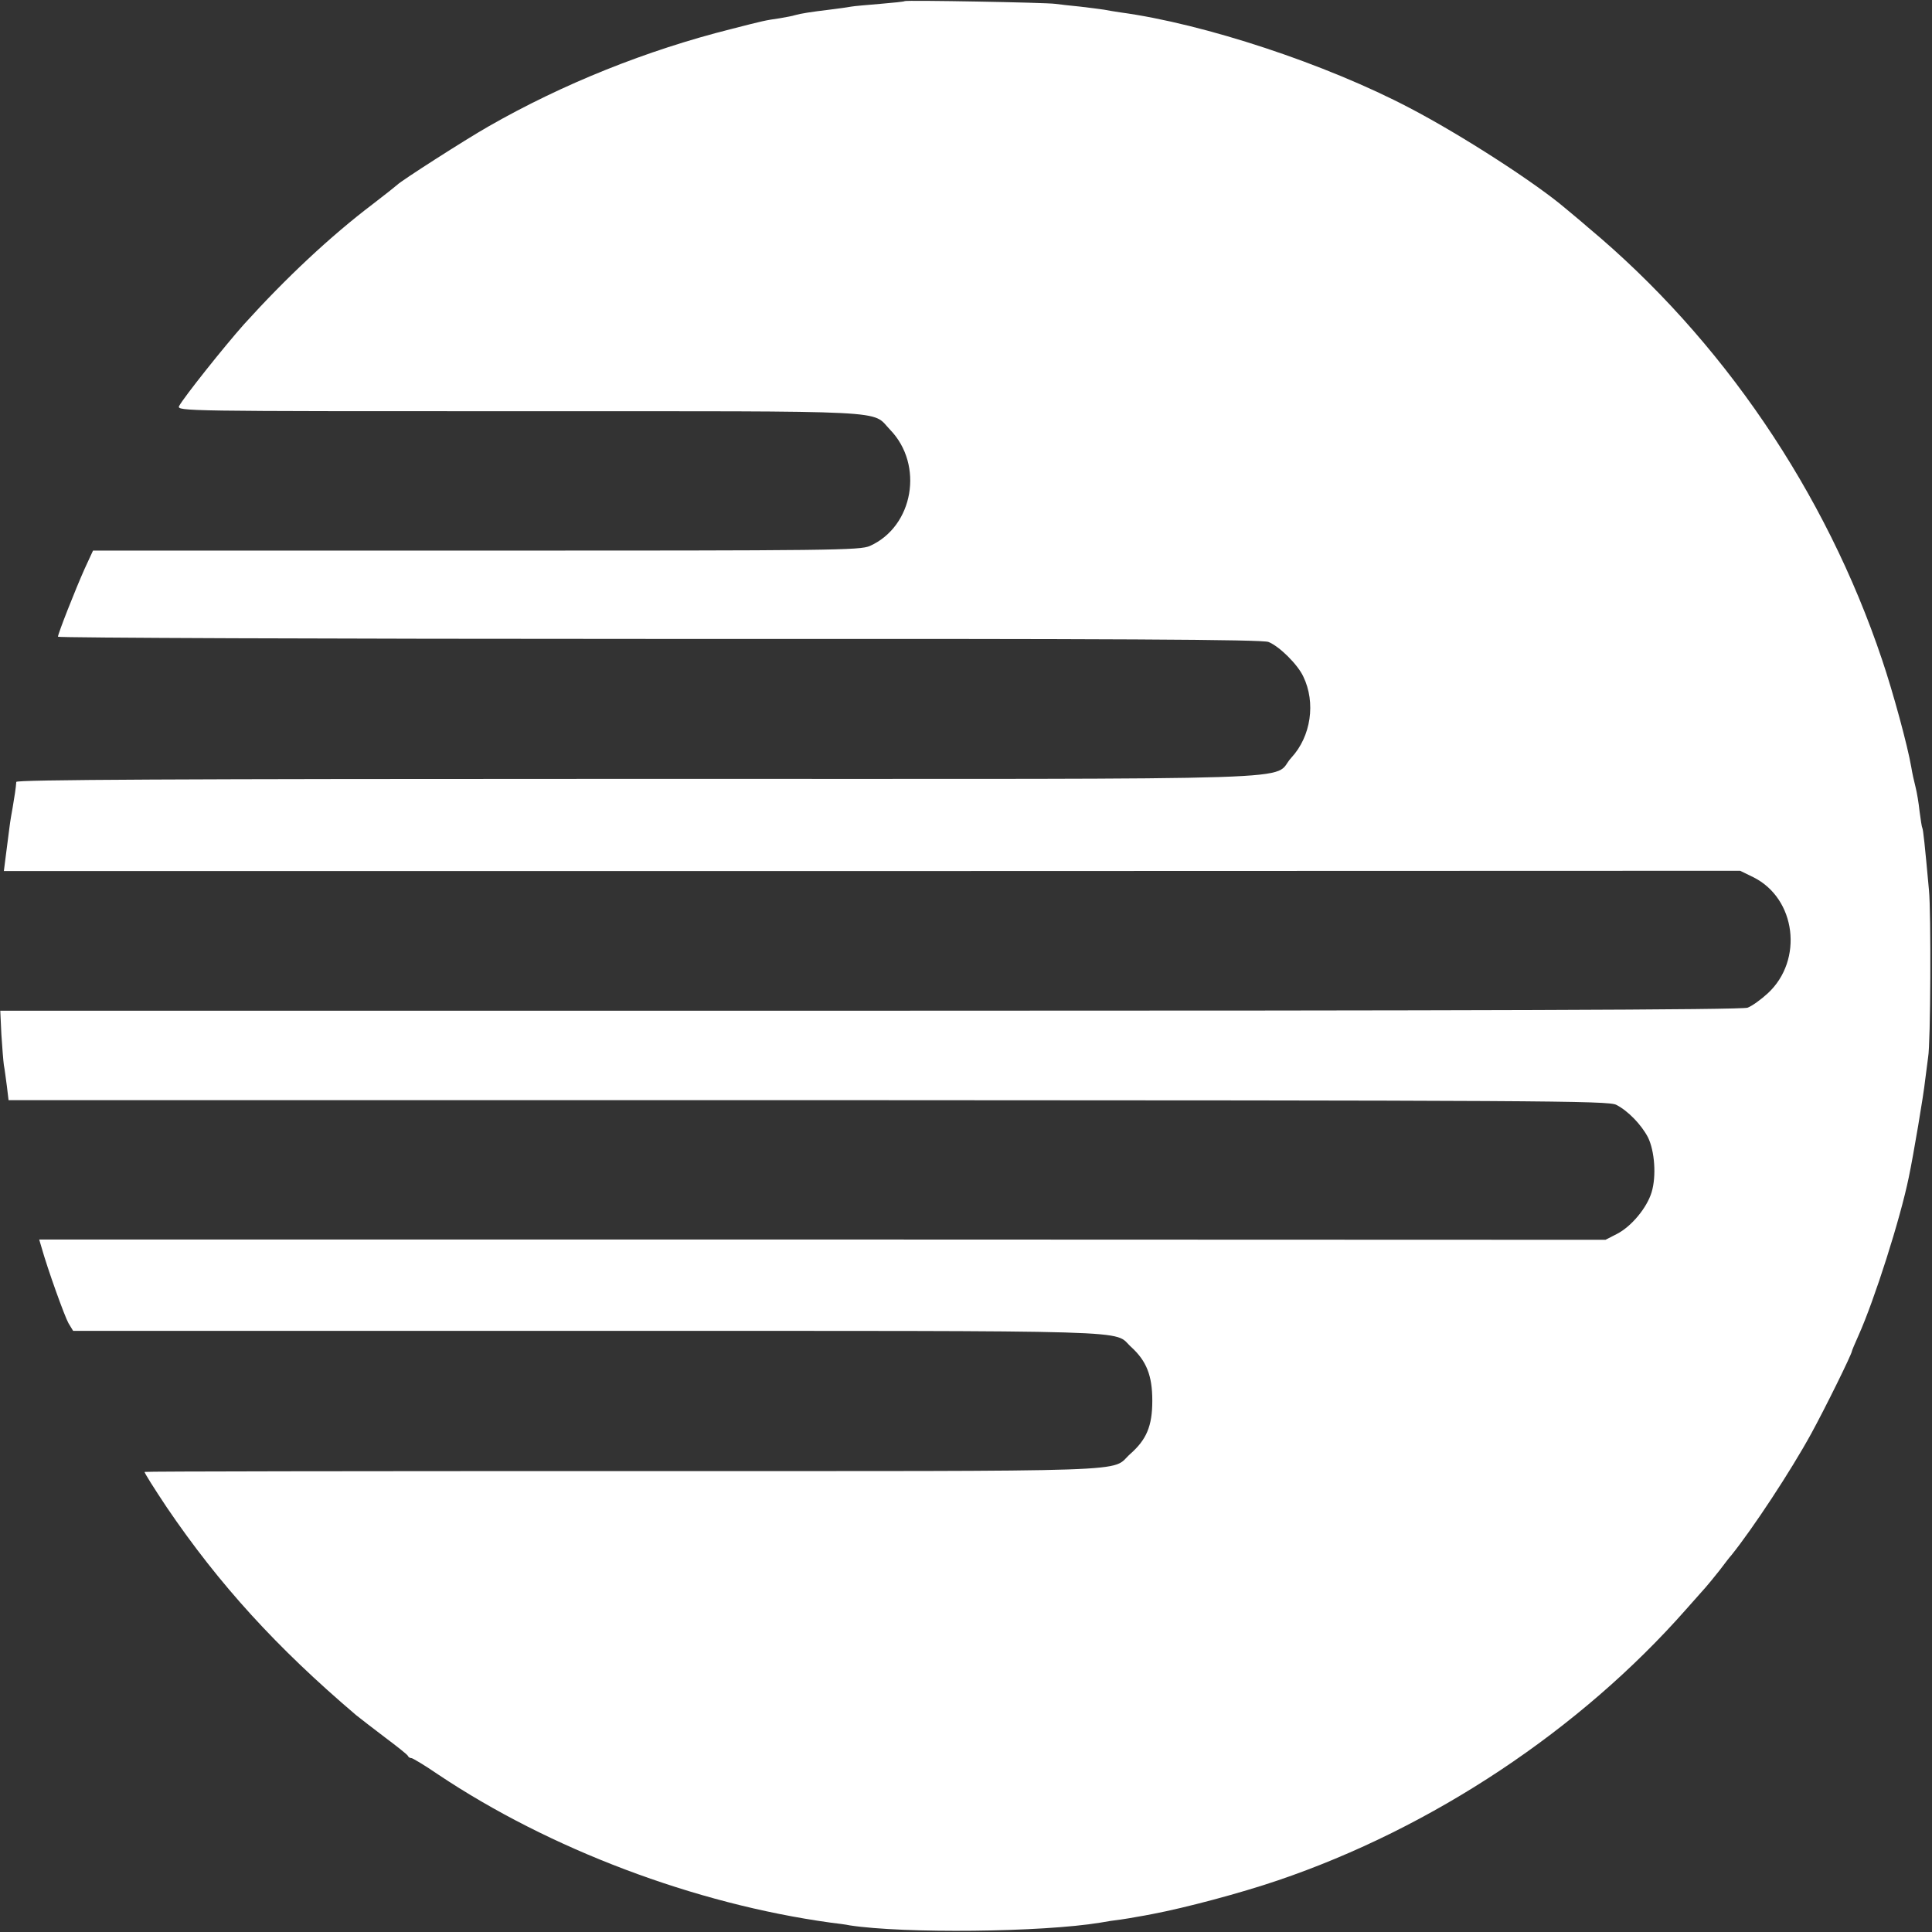
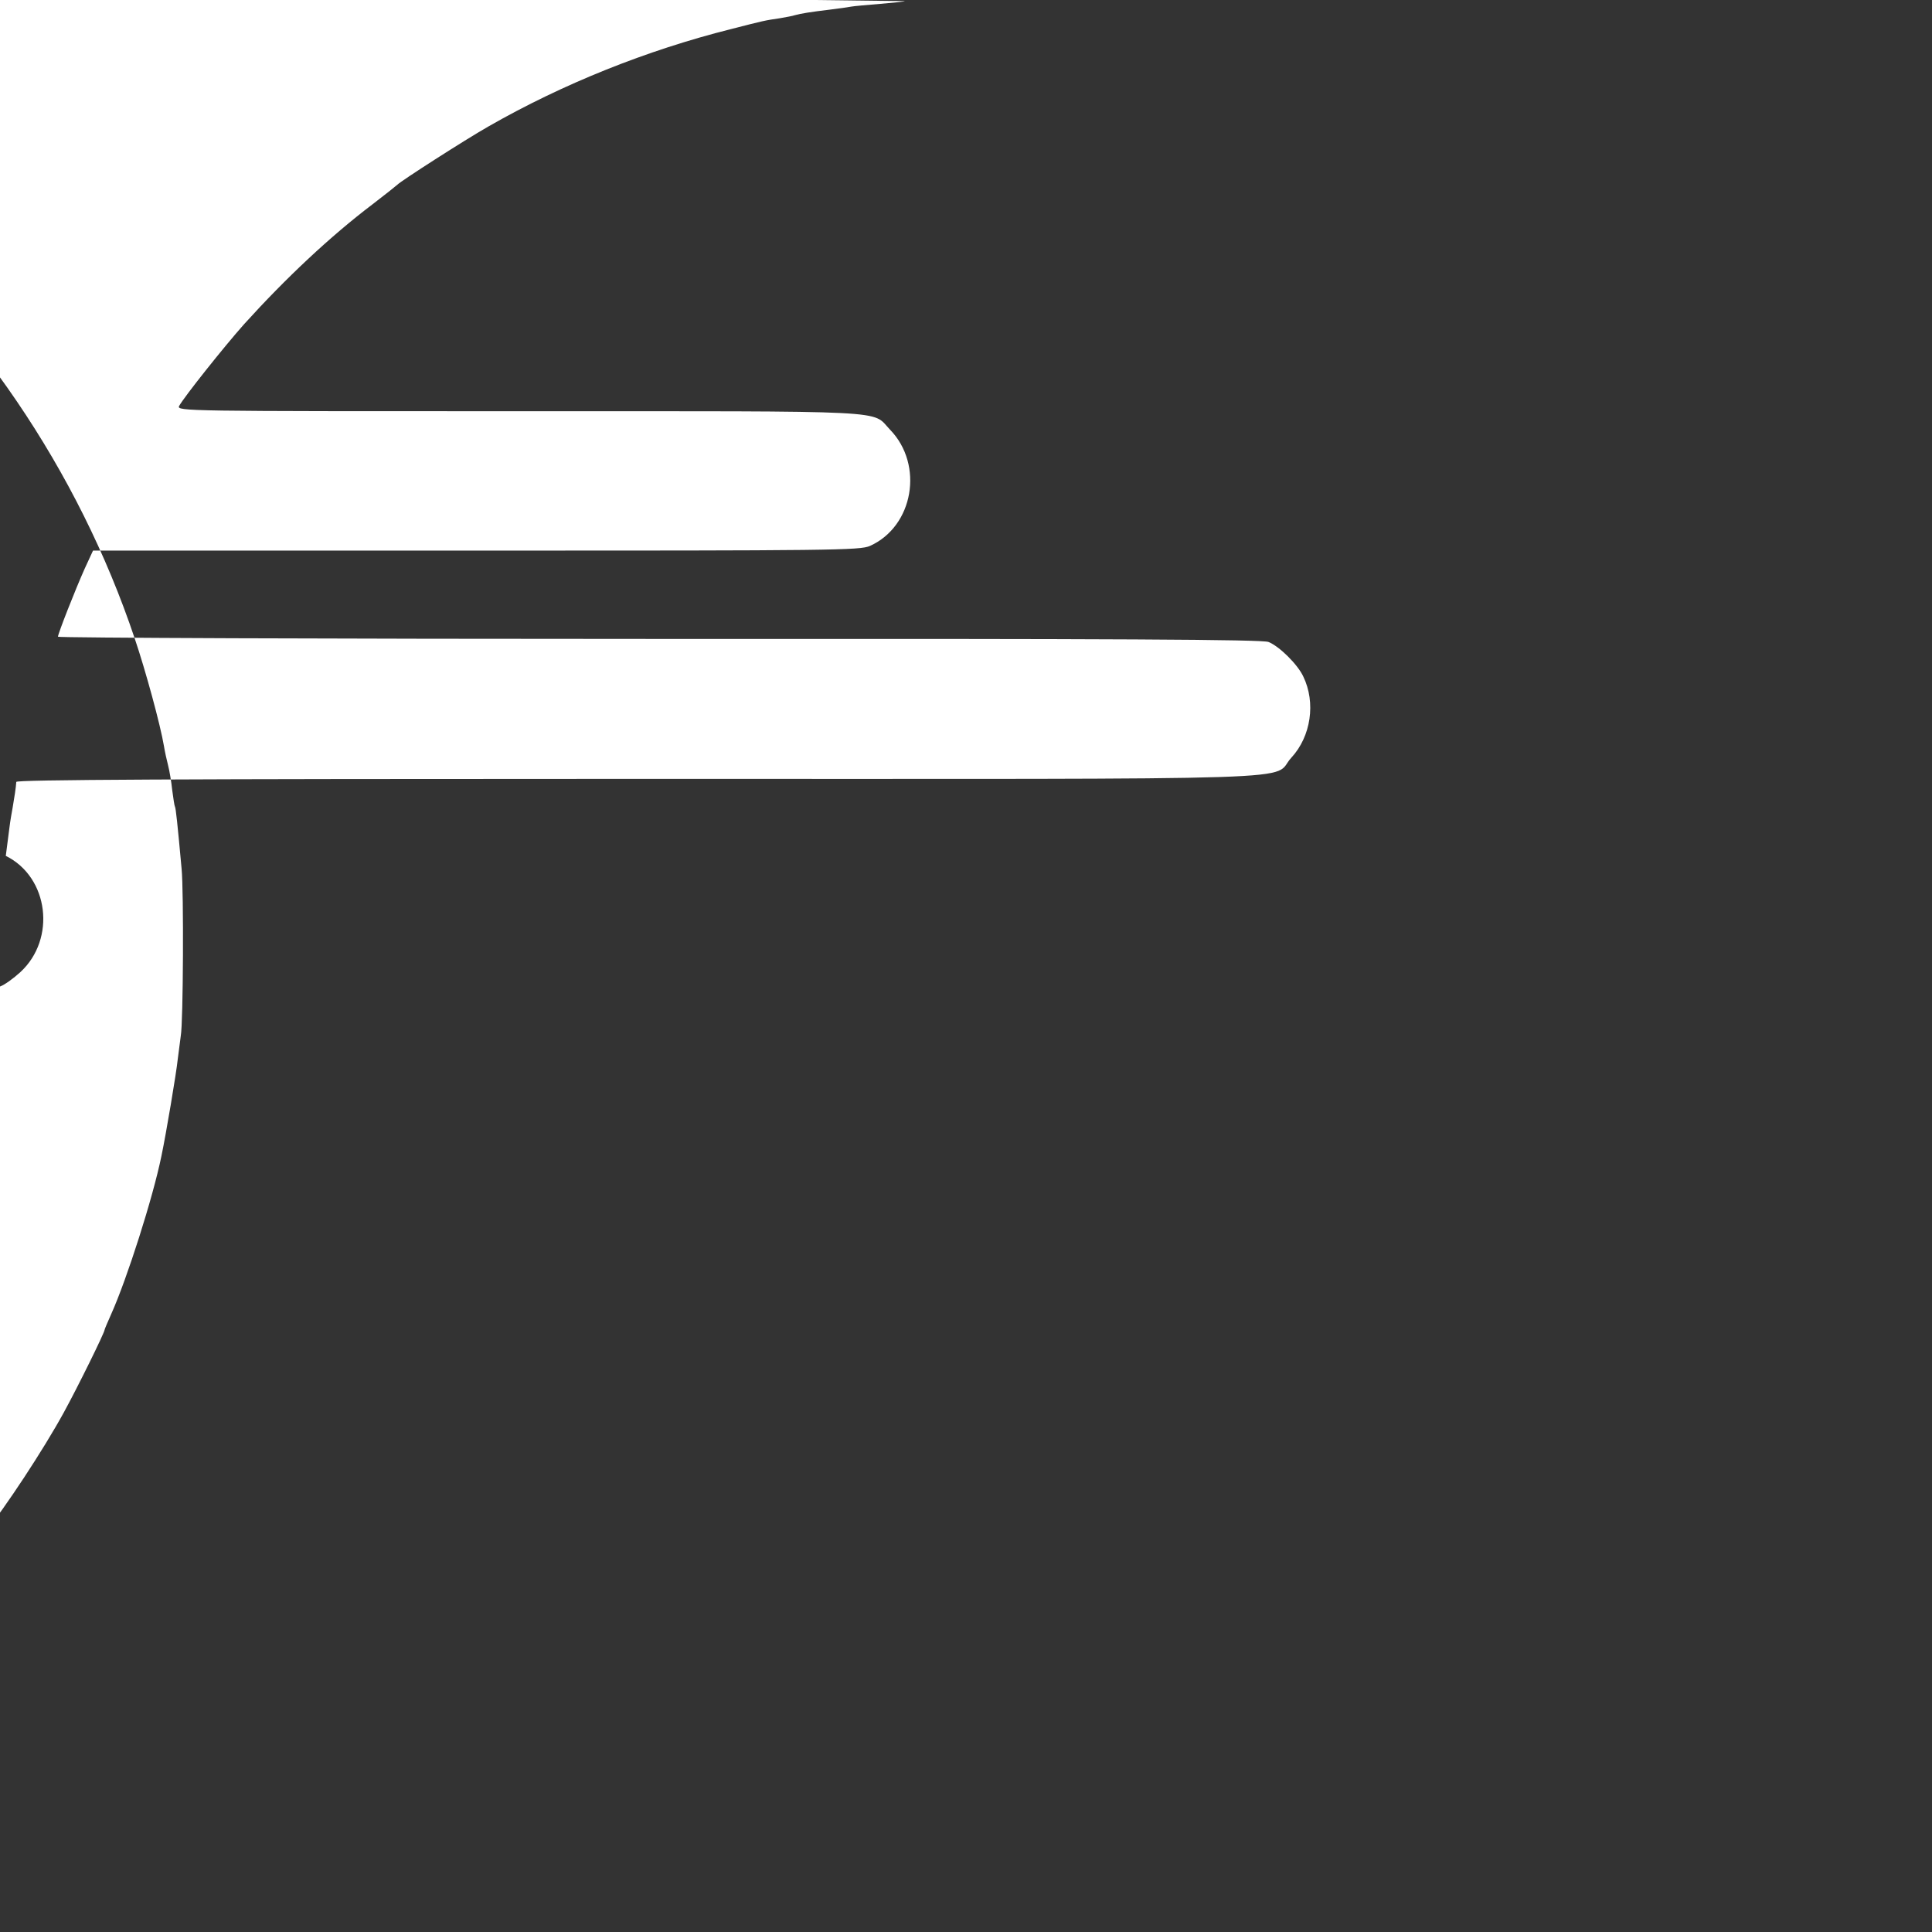
<svg xmlns="http://www.w3.org/2000/svg" version="1.0" width="700pt" height="700pt" viewBox="0 0 700 700" preserveAspectRatio="xMidYMid meet">
  <rect x="0" y="0" width="700" height="700" fill="#333333" stroke="none" />
  <g transform="translate(0,700) scale(0.1,-0.1)" fill="#FFFFFF" stroke="none">
-     <path d="M3278 6996 c-1 -2 -42 -6 -89 -10 -47 -4 -95 -8 -105 -10 -10 -2 -45 -7 -78 -11 -67 -8 -105 -14 -126 -20 -8 -3 -32 -7 -54 -11 -55 -8 -59 -9 -176 -39 -307 -77 -611 -199 -880 -353 -86 -49 -318 -198 -330 -211 -3 -3 -43 -35 -90 -71 -153 -116 -314 -267 -466 -435 -72 -81 -217 -263 -235 -296 -9 -19 16 -19 1234 -19 1380 0 1272 5 1342 -67 123 -127 85 -350 -73 -421 -36 -16 -132 -17 -1427 -17 l-1388 0 -30 -65 c-34 -76 -97 -236 -97 -247 0 -4 980 -8 2178 -8 1675 1 2186 -2 2208 -11 40 -16 106 -82 126 -125 46 -95 28 -217 -43 -294 -79 -85 169 -77 -2365 -77 -1696 0 -2254 -3 -2255 -11 -1 -18 -7 -58 -13 -92 -3 -16 -9 -50 -12 -75 -3 -25 -9 -70 -13 -101 l-7 -55 3145 0 3146 1 47 -23 c156 -77 183 -301 53 -421 -25 -23 -57 -46 -73 -52 -19 -8 -974 -11 -3179 -11 l-3152 0 4 -86 c3 -47 7 -97 9 -111 3 -14 7 -49 11 -77 l6 -50 2897 0 c2669 -1 2899 -2 2928 -17 43 -22 91 -72 115 -118 24 -49 31 -140 13 -199 -17 -56 -73 -124 -126 -151 l-41 -21 -2837 1 -2838 0 8 -27 c23 -82 84 -251 98 -276 l17 -28 1871 0 c2044 0 1894 4 1962 -58 56 -51 77 -104 77 -195 0 -92 -21 -141 -80 -193 -75 -67 81 -62 -1831 -62 -955 0 -1738 -1 -1740 -3 -2 -2 34 -59 80 -128 190 -280 399 -509 686 -753 14 -11 61 -48 105 -81 44 -33 82 -63 83 -67 2 -5 8 -8 13 -8 4 0 48 -26 96 -59 405 -271 930 -469 1422 -537 25 -3 57 -7 70 -10 197 -30 696 -25 908 10 21 4 54 9 73 11 19 3 46 7 60 10 14 2 39 7 55 10 121 23 320 76 455 122 560 190 1095 546 1479 982 31 35 63 71 71 80 8 9 31 37 50 61 19 25 38 50 43 55 78 97 215 305 289 440 51 93 148 290 148 300 0 2 11 28 24 57 57 127 151 421 182 573 17 81 54 301 59 350 4 33 9 71 11 85 9 47 11 525 3 605 -15 165 -21 220 -24 225 -2 3 -6 30 -10 60 -3 30 -10 71 -15 90 -5 19 -12 51 -15 70 -13 77 -66 272 -106 390 -204 608 -581 1162 -1064 1565 -32 28 -70 59 -83 70 -109 93 -379 267 -563 363 -304 160 -746 306 -1049 347 -19 3 -46 7 -60 10 -13 2 -52 7 -86 11 -33 3 -74 8 -90 10 -33 5 -540 14 -546 10z" />
+     <path d="M3278 6996 c-1 -2 -42 -6 -89 -10 -47 -4 -95 -8 -105 -10 -10 -2 -45 -7 -78 -11 -67 -8 -105 -14 -126 -20 -8 -3 -32 -7 -54 -11 -55 -8 -59 -9 -176 -39 -307 -77 -611 -199 -880 -353 -86 -49 -318 -198 -330 -211 -3 -3 -43 -35 -90 -71 -153 -116 -314 -267 -466 -435 -72 -81 -217 -263 -235 -296 -9 -19 16 -19 1234 -19 1380 0 1272 5 1342 -67 123 -127 85 -350 -73 -421 -36 -16 -132 -17 -1427 -17 l-1388 0 -30 -65 c-34 -76 -97 -236 -97 -247 0 -4 980 -8 2178 -8 1675 1 2186 -2 2208 -11 40 -16 106 -82 126 -125 46 -95 28 -217 -43 -294 -79 -85 169 -77 -2365 -77 -1696 0 -2254 -3 -2255 -11 -1 -18 -7 -58 -13 -92 -3 -16 -9 -50 -12 -75 -3 -25 -9 -70 -13 -101 c156 -77 183 -301 53 -421 -25 -23 -57 -46 -73 -52 -19 -8 -974 -11 -3179 -11 l-3152 0 4 -86 c3 -47 7 -97 9 -111 3 -14 7 -49 11 -77 l6 -50 2897 0 c2669 -1 2899 -2 2928 -17 43 -22 91 -72 115 -118 24 -49 31 -140 13 -199 -17 -56 -73 -124 -126 -151 l-41 -21 -2837 1 -2838 0 8 -27 c23 -82 84 -251 98 -276 l17 -28 1871 0 c2044 0 1894 4 1962 -58 56 -51 77 -104 77 -195 0 -92 -21 -141 -80 -193 -75 -67 81 -62 -1831 -62 -955 0 -1738 -1 -1740 -3 -2 -2 34 -59 80 -128 190 -280 399 -509 686 -753 14 -11 61 -48 105 -81 44 -33 82 -63 83 -67 2 -5 8 -8 13 -8 4 0 48 -26 96 -59 405 -271 930 -469 1422 -537 25 -3 57 -7 70 -10 197 -30 696 -25 908 10 21 4 54 9 73 11 19 3 46 7 60 10 14 2 39 7 55 10 121 23 320 76 455 122 560 190 1095 546 1479 982 31 35 63 71 71 80 8 9 31 37 50 61 19 25 38 50 43 55 78 97 215 305 289 440 51 93 148 290 148 300 0 2 11 28 24 57 57 127 151 421 182 573 17 81 54 301 59 350 4 33 9 71 11 85 9 47 11 525 3 605 -15 165 -21 220 -24 225 -2 3 -6 30 -10 60 -3 30 -10 71 -15 90 -5 19 -12 51 -15 70 -13 77 -66 272 -106 390 -204 608 -581 1162 -1064 1565 -32 28 -70 59 -83 70 -109 93 -379 267 -563 363 -304 160 -746 306 -1049 347 -19 3 -46 7 -60 10 -13 2 -52 7 -86 11 -33 3 -74 8 -90 10 -33 5 -540 14 -546 10z" />
  </g>
</svg>